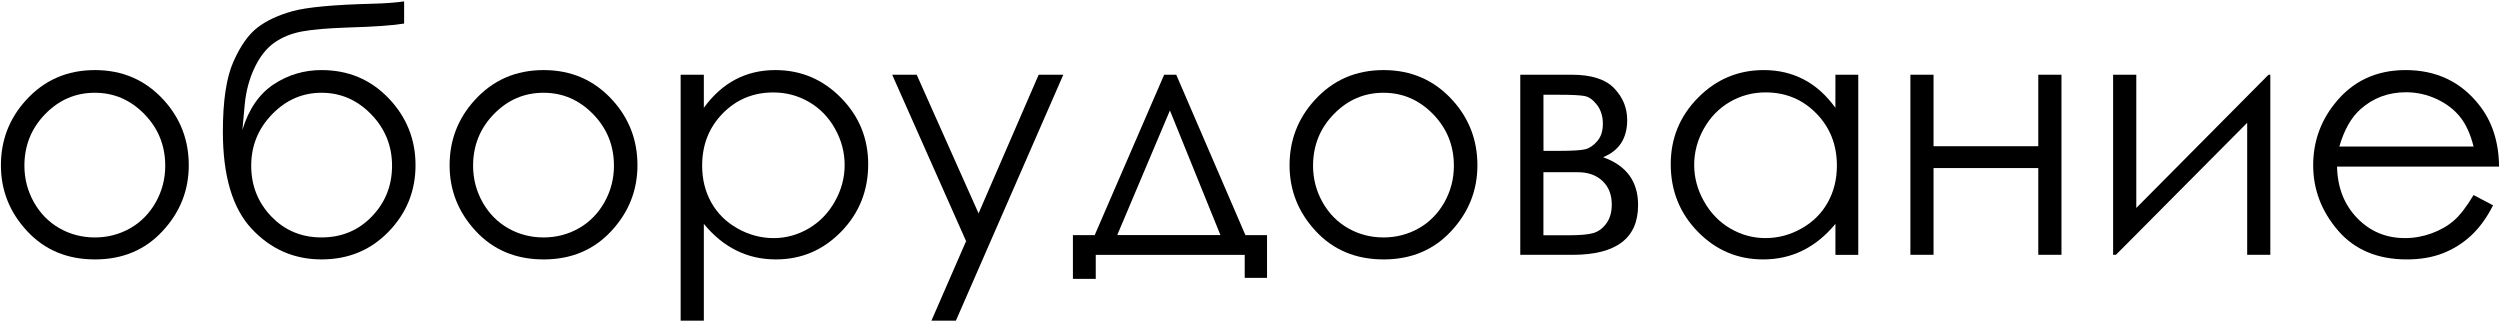
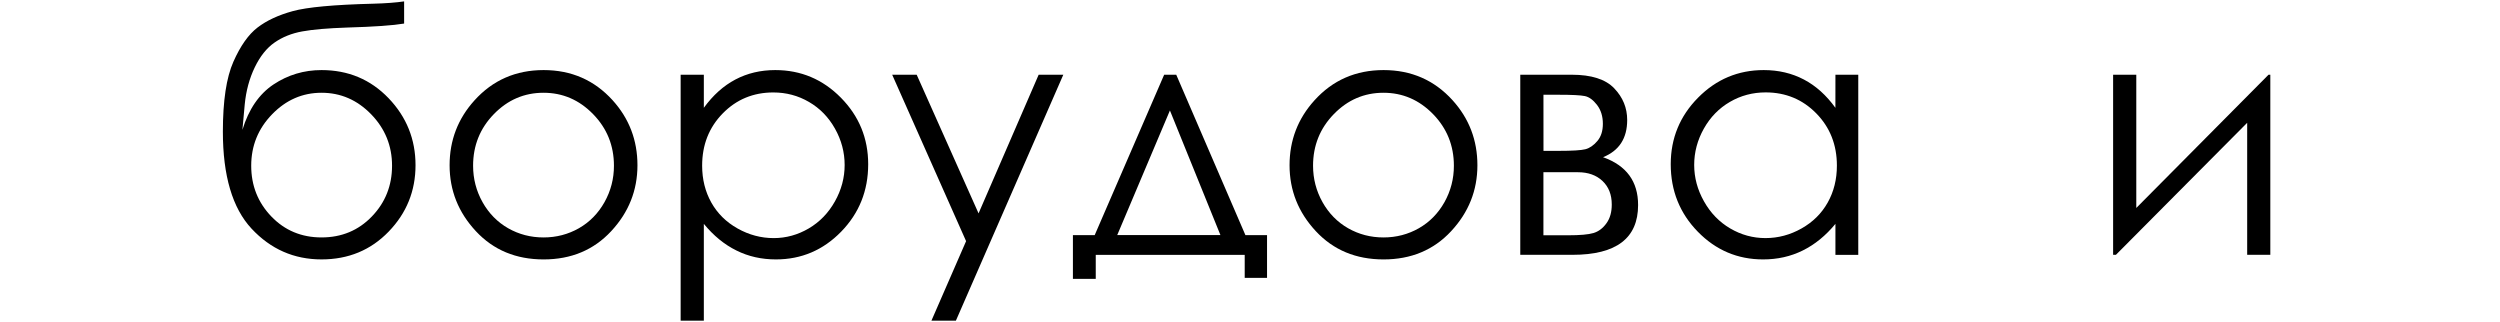
<svg xmlns="http://www.w3.org/2000/svg" version="1.1" id="oborudovanie" x="0px" y="0px" width="163px" height="21px" viewBox="0 0 163 21" enable-background="new 0 0 163 21" xml:space="preserve">
-   <path d="M6.19,4.569c-1.816,0-3.319,0.658-4.508,1.976c-1.081,1.193-1.622,2.604-1.622,4.229c0,1.64,0.57,3.073,1.714,4.3  c1.142,1.227,2.614,1.84,4.416,1.84c1.794,0,3.263-0.613,4.403-1.84c1.144-1.227,1.715-2.66,1.715-4.3  c0-1.633-0.541-3.047-1.622-4.241C9.498,5.225,7.999,4.569,6.19,4.569z M10.159,13.182c-0.412,0.732-0.968,1.299-1.668,1.699  c-0.7,0.398-1.47,0.6-2.307,0.6c-0.838,0-1.606-0.201-2.308-0.6c-0.7-0.4-1.256-0.967-1.668-1.699  c-0.411-0.734-0.617-1.525-0.617-2.375c0-1.316,0.451-2.438,1.354-3.367c0.902-0.928,1.982-1.392,3.238-1.392  c1.249,0,2.325,0.464,3.231,1.392c0.906,0.929,1.359,2.051,1.359,3.367C10.776,11.656,10.57,12.446,10.159,13.182z" />
  <path d="M20.962,4.569c-1.146,0-2.188,0.313-3.13,0.938c-0.939,0.627-1.616,1.612-2.026,2.957l0.15-1.65  c0.086-0.893,0.305-1.7,0.654-2.423c0.35-0.724,0.78-1.263,1.292-1.618c0.512-0.357,1.112-0.598,1.801-0.724  c0.689-0.126,1.667-0.21,2.937-0.253c1.752-0.051,2.987-0.137,3.709-0.26V0.091c-0.541,0.078-1.207,0.129-2,0.15  c-2.573,0.064-4.328,0.227-5.266,0.486c-0.938,0.258-1.701,0.614-2.292,1.068c-0.591,0.453-1.115,1.195-1.573,2.228  c-0.458,1.033-0.687,2.552-0.687,4.56c0,2.875,0.623,4.987,1.87,6.325s2.768,2.006,4.562,2.006c1.751,0,3.211-0.604,4.378-1.813  c1.168-1.209,1.751-2.65,1.751-4.328c0-1.69-0.585-3.147-1.757-4.37C24.164,5.182,22.706,4.569,20.962,4.569z M24.245,14.115  c-0.876,0.91-1.97,1.365-3.282,1.365c-1.306,0-2.396-0.455-3.271-1.365s-1.313-2.015-1.313-3.309c0-1.302,0.454-2.42,1.362-3.355  c0.909-0.936,1.983-1.403,3.224-1.403c1.247,0,2.325,0.468,3.234,1.403c0.908,0.936,1.362,2.054,1.362,3.355  C25.561,12.102,25.122,13.205,24.245,14.115z" />
  <path d="M35.444,4.569c-1.816,0-3.319,0.658-4.508,1.976c-1.081,1.193-1.622,2.604-1.622,4.229c0,1.64,0.57,3.073,1.714,4.3  c1.142,1.227,2.614,1.84,4.416,1.84c1.794,0,3.263-0.613,4.404-1.84c1.143-1.227,1.714-2.66,1.714-4.3  c0-1.633-0.541-3.047-1.622-4.241C38.752,5.225,37.253,4.569,35.444,4.569z M39.413,13.182c-0.412,0.732-0.968,1.299-1.668,1.699  c-0.7,0.398-1.47,0.6-2.307,0.6c-0.838,0-1.606-0.201-2.308-0.6c-0.699-0.4-1.256-0.967-1.668-1.699  c-0.411-0.734-0.616-1.525-0.616-2.375c0-1.316,0.45-2.438,1.354-3.367c0.902-0.928,1.982-1.392,3.238-1.392  c1.249,0,2.326,0.464,3.231,1.392c0.907,0.929,1.36,2.051,1.36,3.367C40.03,11.656,39.824,12.446,39.413,13.182z" />
  <path d="M50.547,4.569c-0.956,0-1.821,0.205-2.599,0.615s-1.462,1.025-2.058,1.845V4.872h-1.512v16.037h1.512v-6.313  c0.632,0.77,1.34,1.35,2.124,1.736c0.782,0.391,1.642,0.582,2.575,0.582c1.66,0,3.077-0.602,4.253-1.807s1.764-2.672,1.764-4.398  c0-1.689-0.594-3.136-1.779-4.338S52.214,4.569,50.547,4.569z M54.438,13.129c-0.424,0.756-0.992,1.344-1.706,1.764  c-0.715,0.42-1.479,0.631-2.288,0.631c-0.825,0-1.609-0.209-2.354-0.627c-0.742-0.416-1.313-0.98-1.712-1.691  c-0.398-0.711-0.598-1.512-0.598-2.404c0-1.357,0.447-2.492,1.341-3.406c0.895-0.912,1.993-1.368,3.3-1.368  c0.841,0,1.615,0.206,2.325,0.62c0.711,0.412,1.275,0.992,1.695,1.739c0.42,0.748,0.63,1.538,0.63,2.371  C55.072,11.584,54.861,12.375,54.438,13.129z" />
  <polygon points="63.802,13.912 59.768,4.872 58.17,4.872 62.989,15.723 60.729,20.908 62.324,20.908 69.328,4.872 67.721,4.872 " />
  <path d="M76.691,4.872h-0.788l-4.528,10.457h-1.421v2.852h1.489v-1.564h9.712v1.5h1.456V15.33h-1.41L76.691,4.872z M72.843,15.328  l3.436-8.126l3.294,8.126H72.843z" />
  <path d="M90.209,4.569c-1.815,0-3.318,0.658-4.508,1.976c-1.081,1.193-1.622,2.604-1.622,4.229c0,1.64,0.571,3.073,1.714,4.3  s2.614,1.84,4.416,1.84c1.794,0,3.264-0.613,4.404-1.84c1.143-1.227,1.714-2.66,1.714-4.3c0-1.633-0.541-3.047-1.622-4.241  C93.518,5.225,92.019,4.569,90.209,4.569z M94.179,13.182c-0.412,0.732-0.969,1.299-1.669,1.699c-0.699,0.398-1.47,0.6-2.307,0.6  c-0.838,0-1.605-0.201-2.307-0.6c-0.7-0.4-1.256-0.967-1.668-1.699c-0.411-0.734-0.617-1.525-0.617-2.375  c0-1.316,0.451-2.438,1.354-3.367c0.902-0.928,1.982-1.392,3.238-1.392c1.249,0,2.326,0.464,3.232,1.392  c0.905,0.929,1.358,2.051,1.358,3.367C94.795,11.656,94.589,12.446,94.179,13.182z" />
  <path d="M104.519,10.25c1.05-0.425,1.574-1.232,1.574-2.425c0-0.79-0.281-1.479-0.847-2.068c-0.564-0.59-1.487-0.885-2.769-0.885  h-3.355v11.742h3.41c2.849,0,4.272-1.08,4.272-3.242C106.806,11.83,106.042,10.79,104.519,10.25z M100.633,6.178h0.984  c0.866,0,1.438,0.028,1.715,0.086c0.278,0.057,0.543,0.251,0.796,0.581c0.252,0.329,0.379,0.739,0.379,1.227  c0,0.466-0.12,0.841-0.361,1.124c-0.242,0.283-0.5,0.461-0.774,0.533c-0.273,0.071-0.857,0.107-1.753,0.107h-0.984L100.633,6.178  L100.633,6.178z M104.737,14.563c-0.234,0.324-0.516,0.533-0.844,0.631c-0.327,0.098-0.874,0.146-1.64,0.146h-1.622v-4.111h2.25  c0.663,0,1.197,0.189,1.602,0.57c0.404,0.383,0.604,0.893,0.604,1.533C105.089,13.828,104.973,14.238,104.737,14.563z" />
  <path d="M119.668,7.029c-0.59-0.819-1.274-1.435-2.056-1.845s-1.652-0.615-2.617-0.615c-1.669,0-3.097,0.601-4.283,1.802  c-1.188,1.202-1.78,2.648-1.78,4.338c0,1.726,0.589,3.193,1.765,4.398s2.596,1.807,4.257,1.807c0.937,0,1.797-0.191,2.585-0.582  c0.787-0.389,1.498-0.967,2.131-1.736v2.02h1.489V4.872h-1.489L119.668,7.029L119.668,7.029z M119.167,13.205  c-0.398,0.711-0.969,1.275-1.708,1.691c-0.74,0.418-1.522,0.627-2.351,0.627c-0.818,0-1.586-0.211-2.301-0.631  c-0.716-0.42-1.284-1.01-1.708-1.766c-0.426-0.754-0.638-1.545-0.638-2.371c0-0.833,0.211-1.623,0.631-2.371  c0.421-0.747,0.986-1.327,1.697-1.74c0.712-0.414,1.488-0.62,2.329-0.62c1.308,0,2.408,0.456,3.303,1.368  c0.896,0.914,1.344,2.049,1.344,3.406C119.767,11.692,119.565,12.494,119.167,13.205z" />
-   <polygon points="132.896,9.534 126.067,9.534 126.067,4.872 124.558,4.872 124.558,16.613 126.067,16.613 126.067,10.958   132.896,10.958 132.896,16.613 134.408,16.613 134.408,4.872 132.896,4.872 " />
  <polygon points="139.286,13.559 139.286,4.872 137.775,4.872 137.775,16.613 137.959,16.613 146.516,8.006 146.516,16.613   148.025,16.613 148.025,4.872 147.908,4.872 " />
-   <path d="M159.992,14.383c-0.396,0.344-0.877,0.621-1.442,0.828s-1.147,0.313-1.745,0.313c-1.238,0-2.279-0.438-3.121-1.309  c-0.844-0.873-1.279-1.99-1.309-3.354h10.564c-0.016-1.605-0.446-2.943-1.297-4.015c-1.194-1.519-2.793-2.277-4.795-2.277  c-1.943,0-3.496,0.741-4.654,2.224c-0.916,1.165-1.373,2.492-1.373,3.981c0,1.583,0.541,3.001,1.621,4.257s2.578,1.883,4.492,1.883  c0.864,0,1.64-0.131,2.322-0.393c0.686-0.266,1.301-0.646,1.848-1.15s1.029-1.164,1.446-1.984l-1.272-0.67  C160.816,13.484,160.389,14.039,159.992,14.383z M153.898,7.126c0.828-0.74,1.817-1.111,2.972-1.111  c0.698,0,1.364,0.147,1.998,0.442s1.144,0.684,1.528,1.165c0.387,0.482,0.68,1.127,0.881,1.932h-8.752  C152.836,8.477,153.293,7.667,153.898,7.126z" />
</svg>